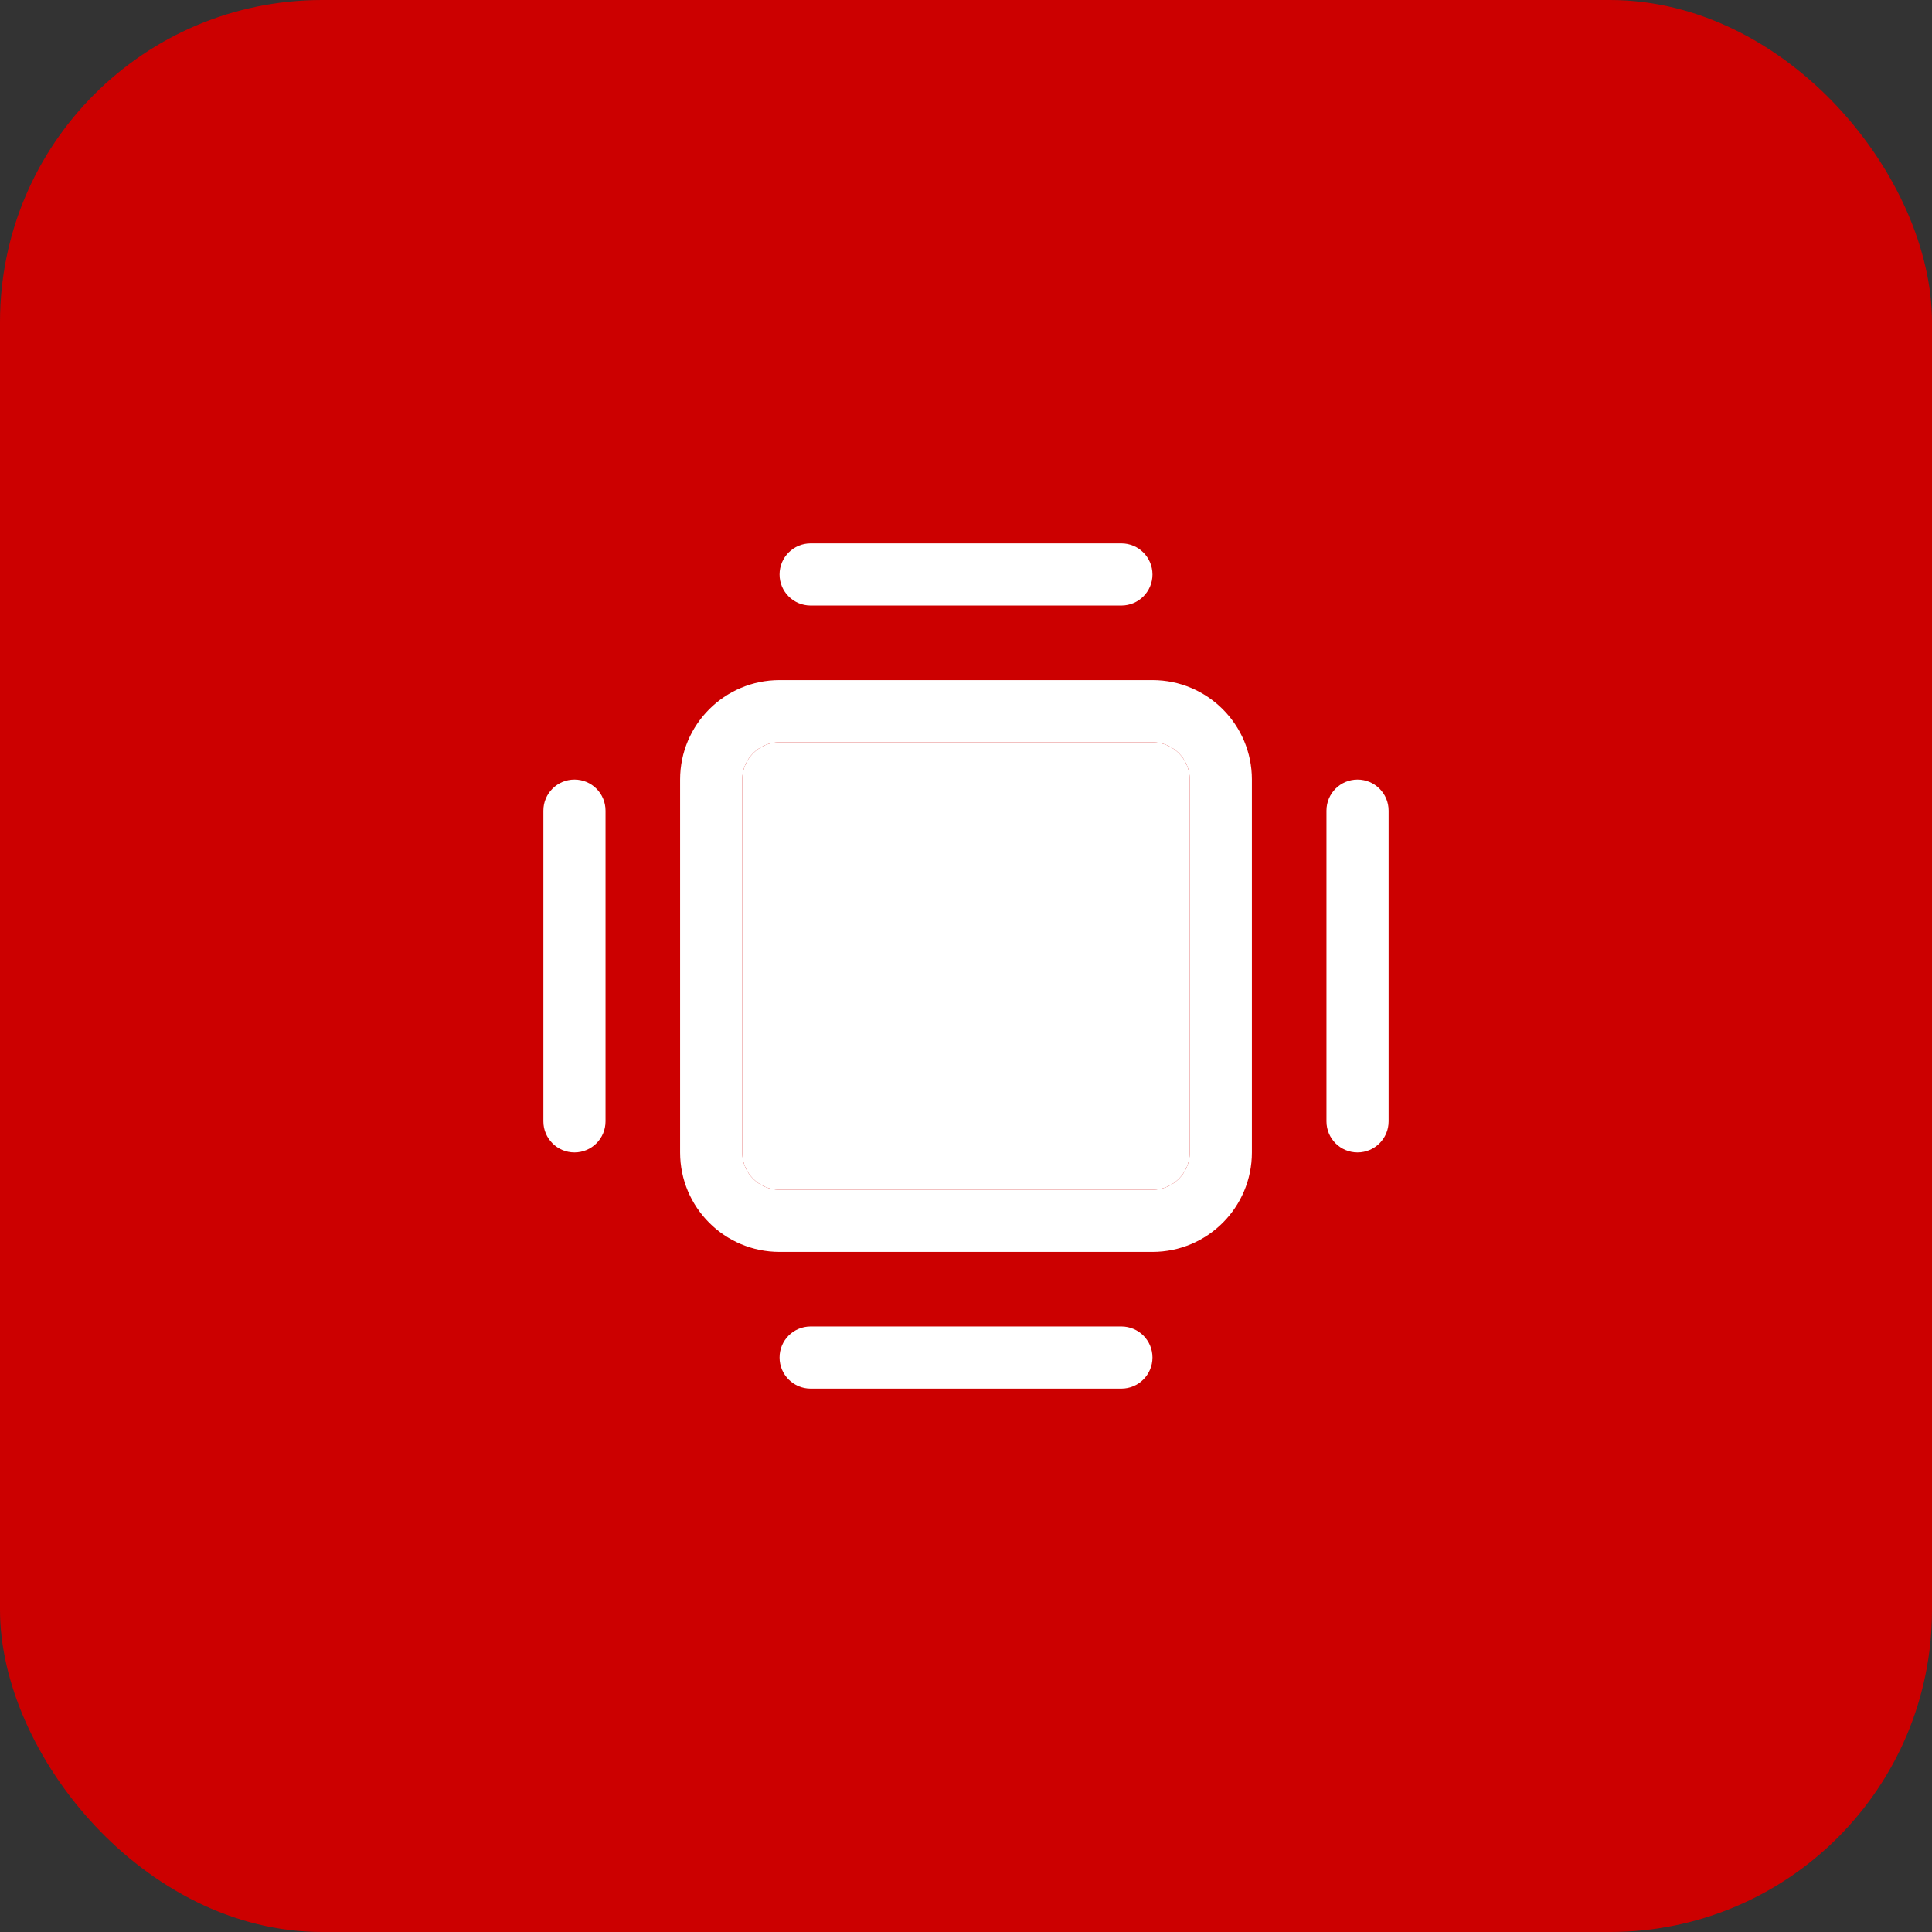
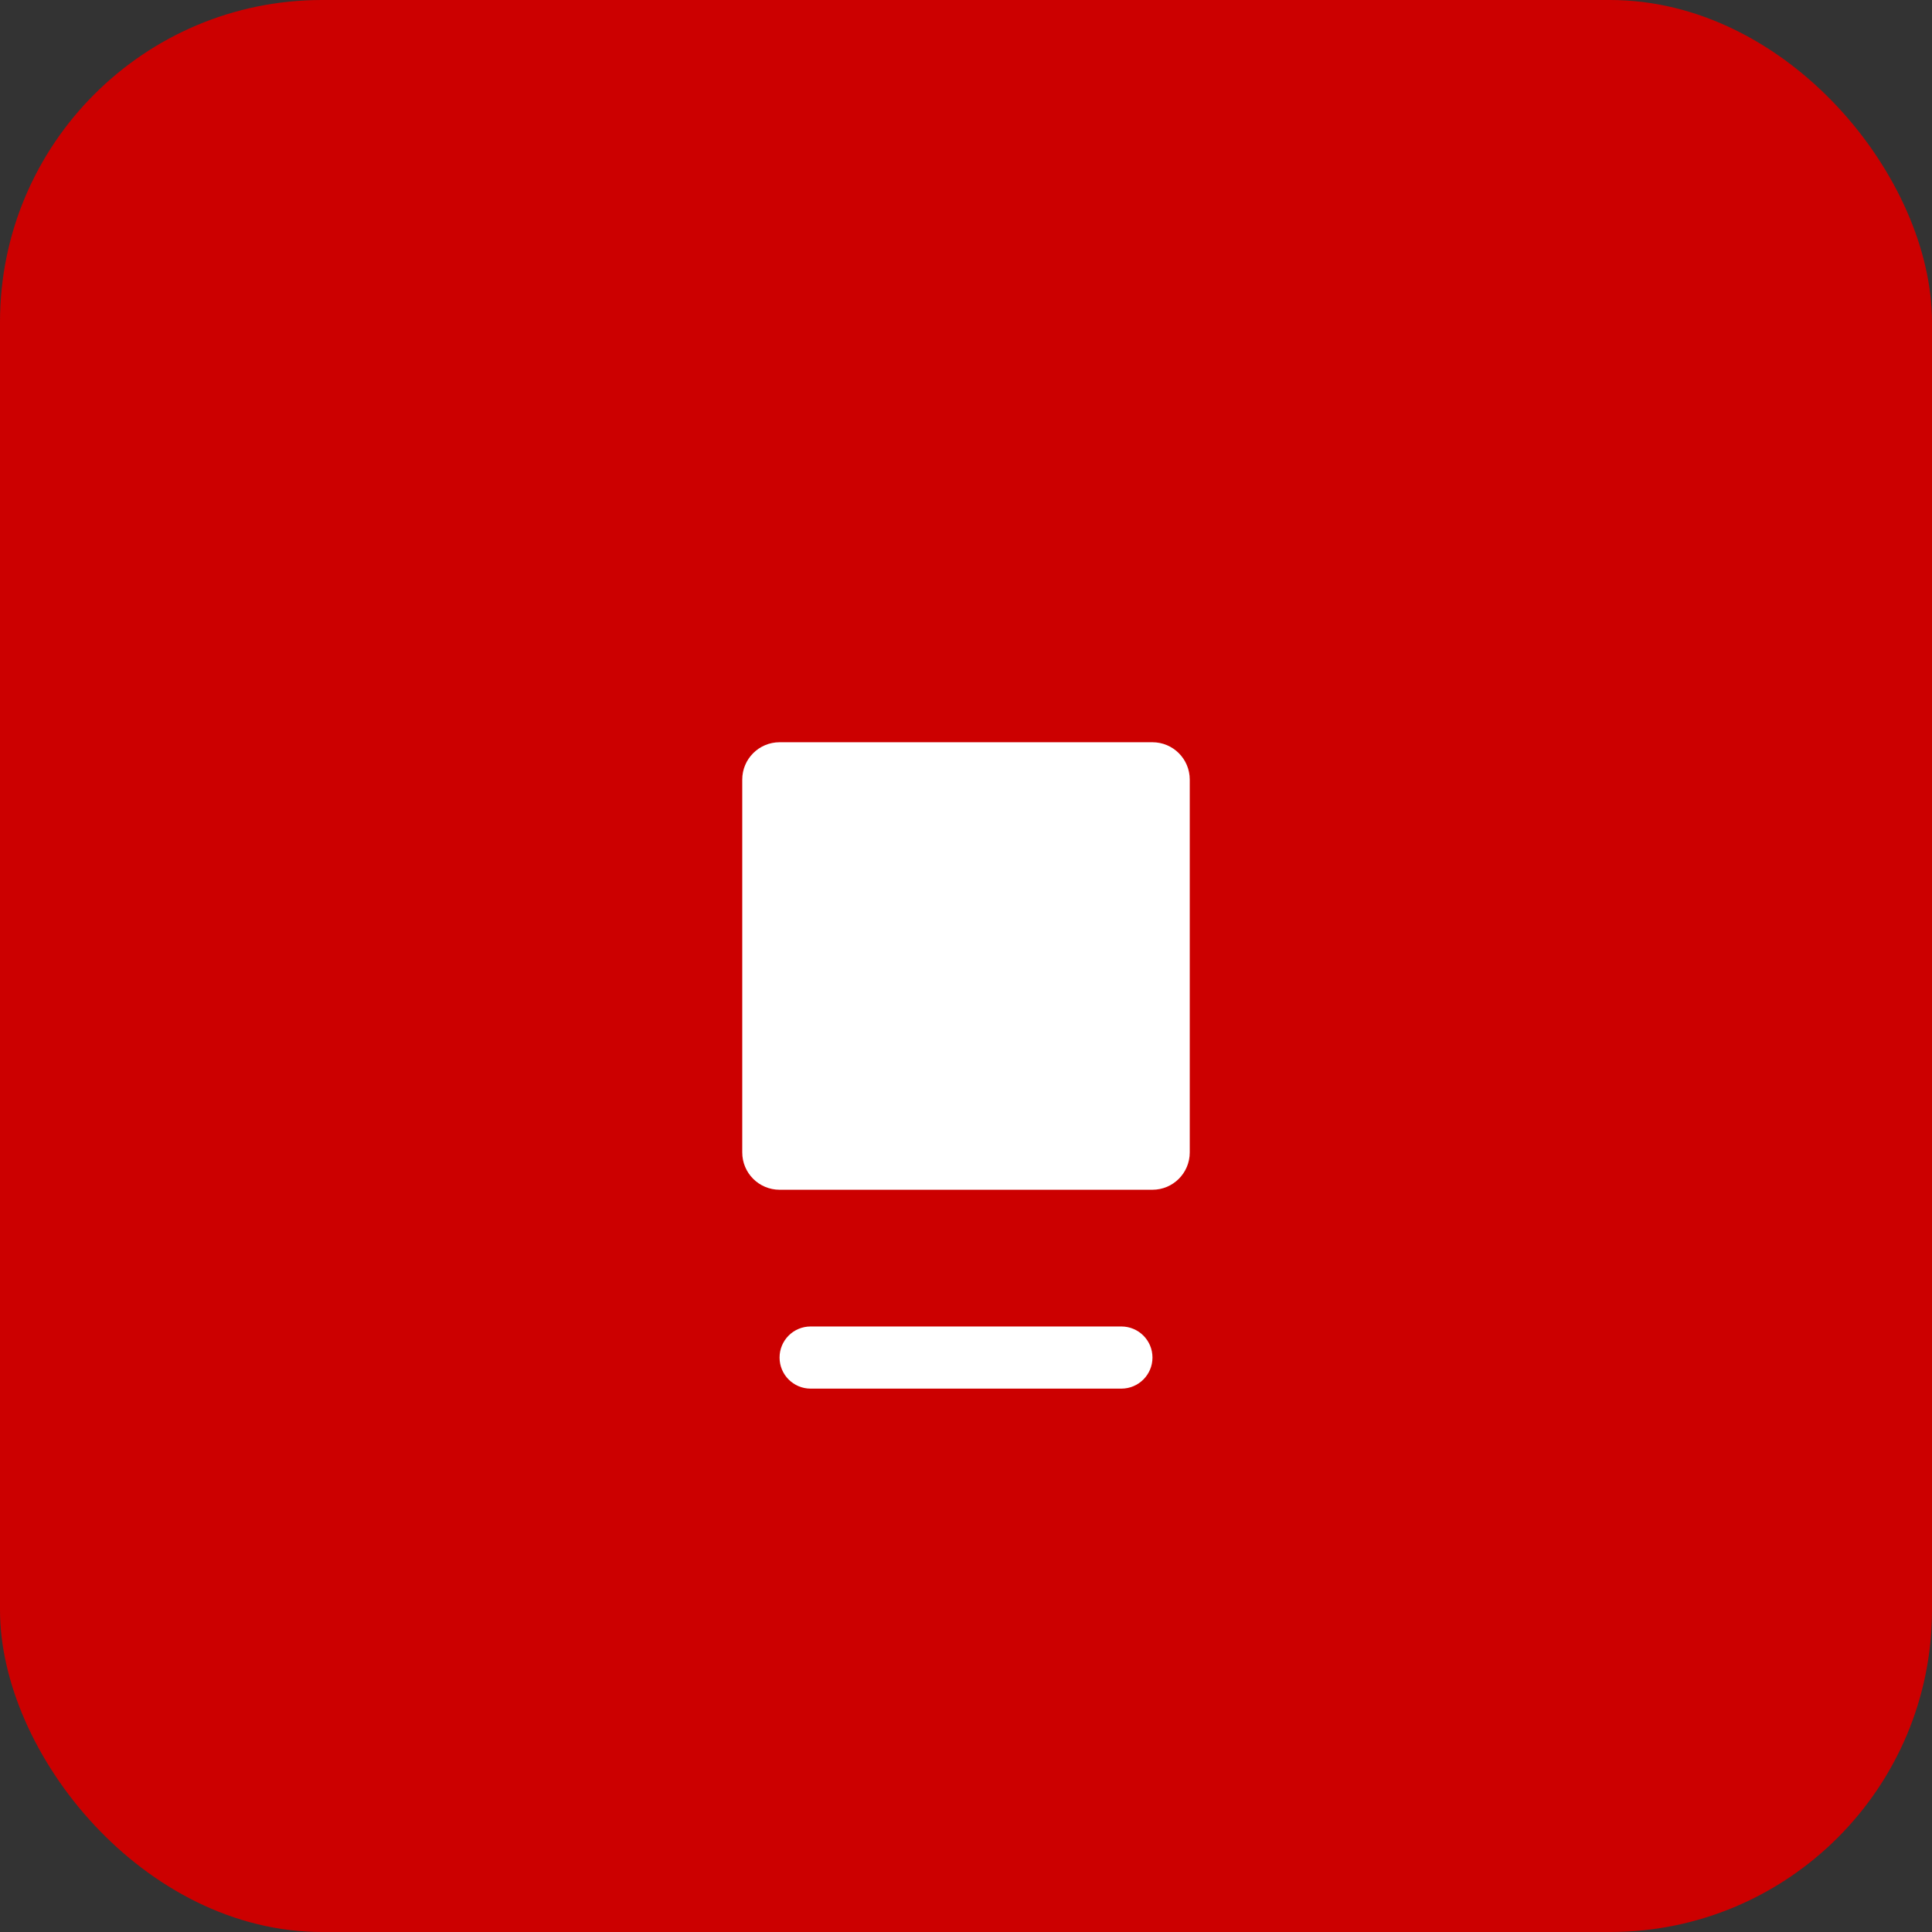
<svg xmlns="http://www.w3.org/2000/svg" width="48" height="48" viewBox="0 0 48 48" fill="none">
  <rect x="0" y="0" width="48" height="48" fill="#333333" stroke="none" />
  <rect width="48" height="48" rx="8" fill="#CC0000" />
-   <path d="M13.5 20.14C13.5 19.713 13.846 19.368 14.272 19.368C14.698 19.368 15.044 19.713 15.044 20.14V27.86C15.044 28.287 14.698 28.632 14.272 28.632C13.846 28.632 13.5 28.287 13.5 27.86V20.14Z" fill="white" />
-   <path d="M32.956 20.14C32.956 19.713 33.301 19.368 33.728 19.368C34.154 19.368 34.5 19.713 34.5 20.14V27.86C34.5 28.287 34.154 28.632 33.728 28.632C33.301 28.632 32.956 28.287 32.956 27.86V20.14Z" fill="white" />
  <path d="M27.86 32.956C28.287 32.956 28.633 33.301 28.633 33.728C28.633 34.154 28.287 34.5 27.86 34.5H20.14C19.713 34.5 19.368 34.154 19.368 33.728C19.368 33.301 19.713 32.956 20.14 32.956H27.86Z" fill="white" />
-   <path d="M27.86 13.5C28.287 13.5 28.633 13.846 28.633 14.272C28.633 14.698 28.287 15.044 27.86 15.044L20.14 15.044C19.713 15.044 19.368 14.698 19.368 14.272C19.368 13.846 19.713 13.5 20.14 13.5L27.86 13.5Z" fill="white" />
-   <path fill-rule="evenodd" clip-rule="evenodd" d="M28.633 16.897C29.997 16.897 31.103 18.003 31.103 19.368V28.632C31.103 29.997 29.997 31.103 28.633 31.103H19.368C18.003 31.103 16.897 29.997 16.897 28.632L16.897 19.368C16.897 18.003 18.003 16.897 19.368 16.897L28.633 16.897ZM29.559 28.632V19.368C29.559 18.856 29.144 18.441 28.633 18.441H19.368C18.856 18.441 18.441 18.856 18.441 19.368L18.441 28.632C18.441 29.144 18.856 29.559 19.368 29.559L28.633 29.559C29.144 29.559 29.559 29.144 29.559 28.632Z" fill="white" />
  <path d="M29.559 19.368V28.632C29.559 29.144 29.144 29.559 28.633 29.559L19.368 29.559C18.856 29.559 18.441 29.144 18.441 28.632L18.441 19.368C18.441 18.856 18.856 18.441 19.368 18.441H28.633C29.144 18.441 29.559 18.856 29.559 19.368Z" fill="white" />
</svg>